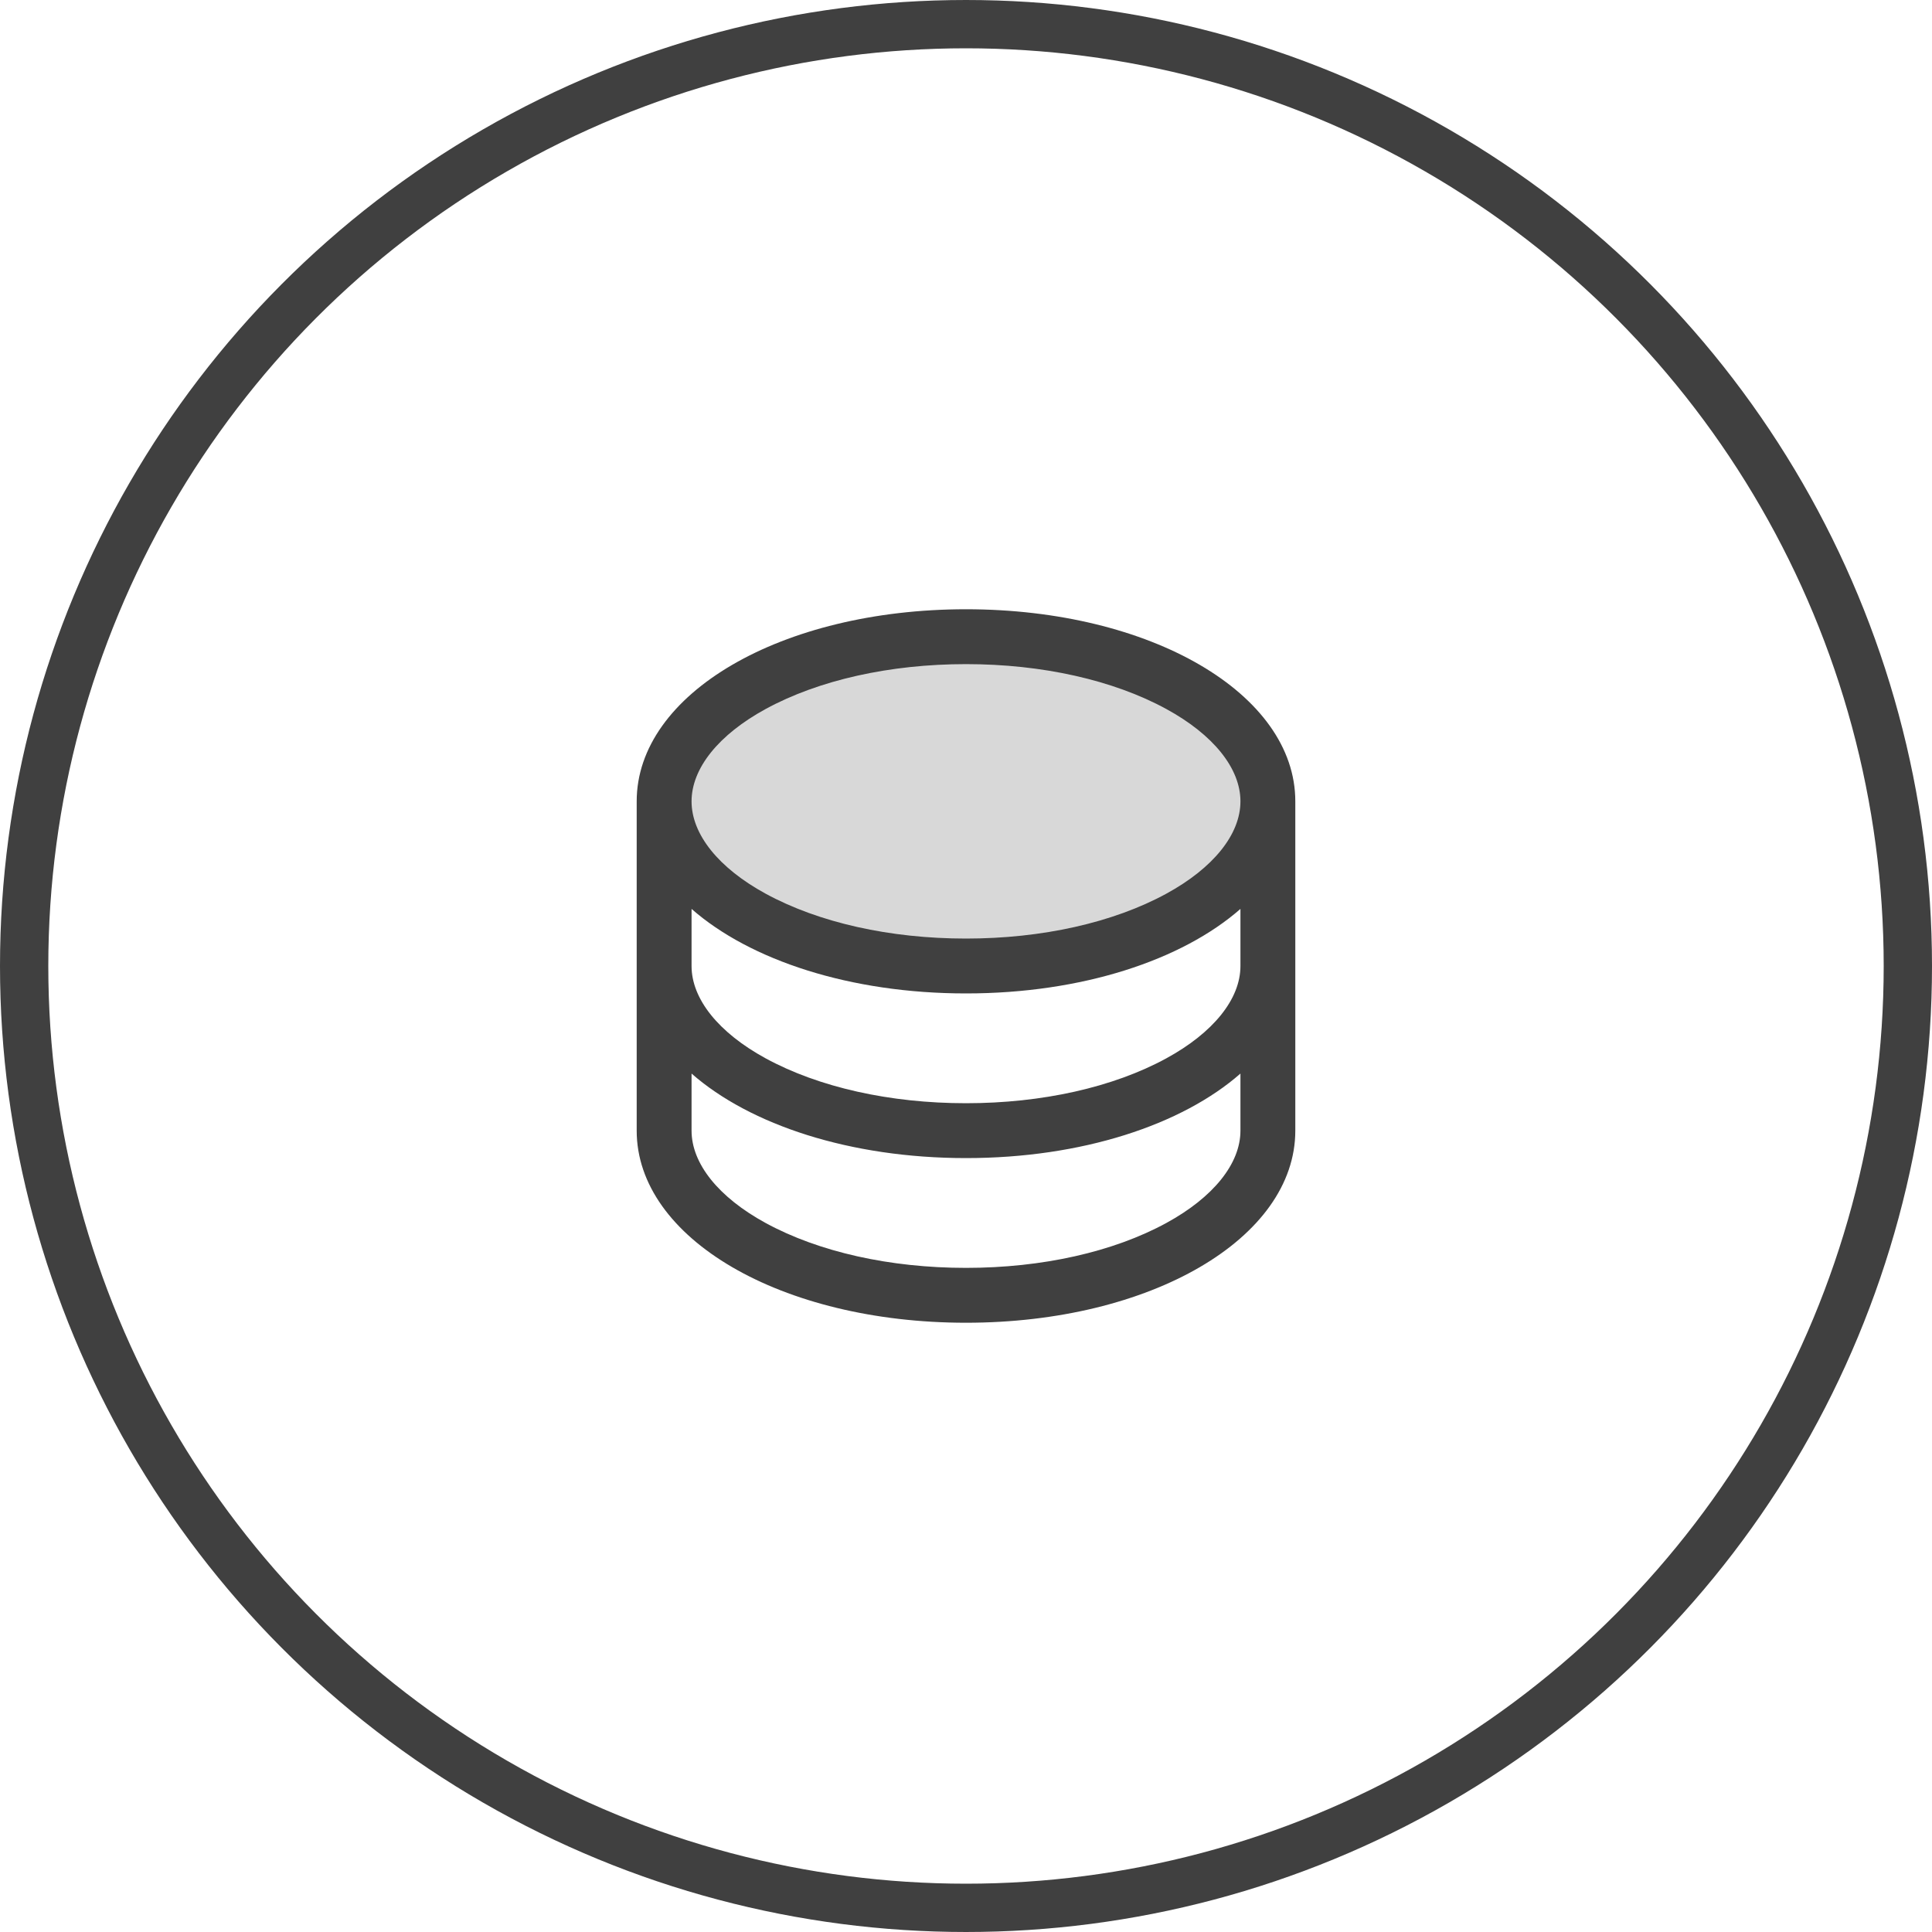
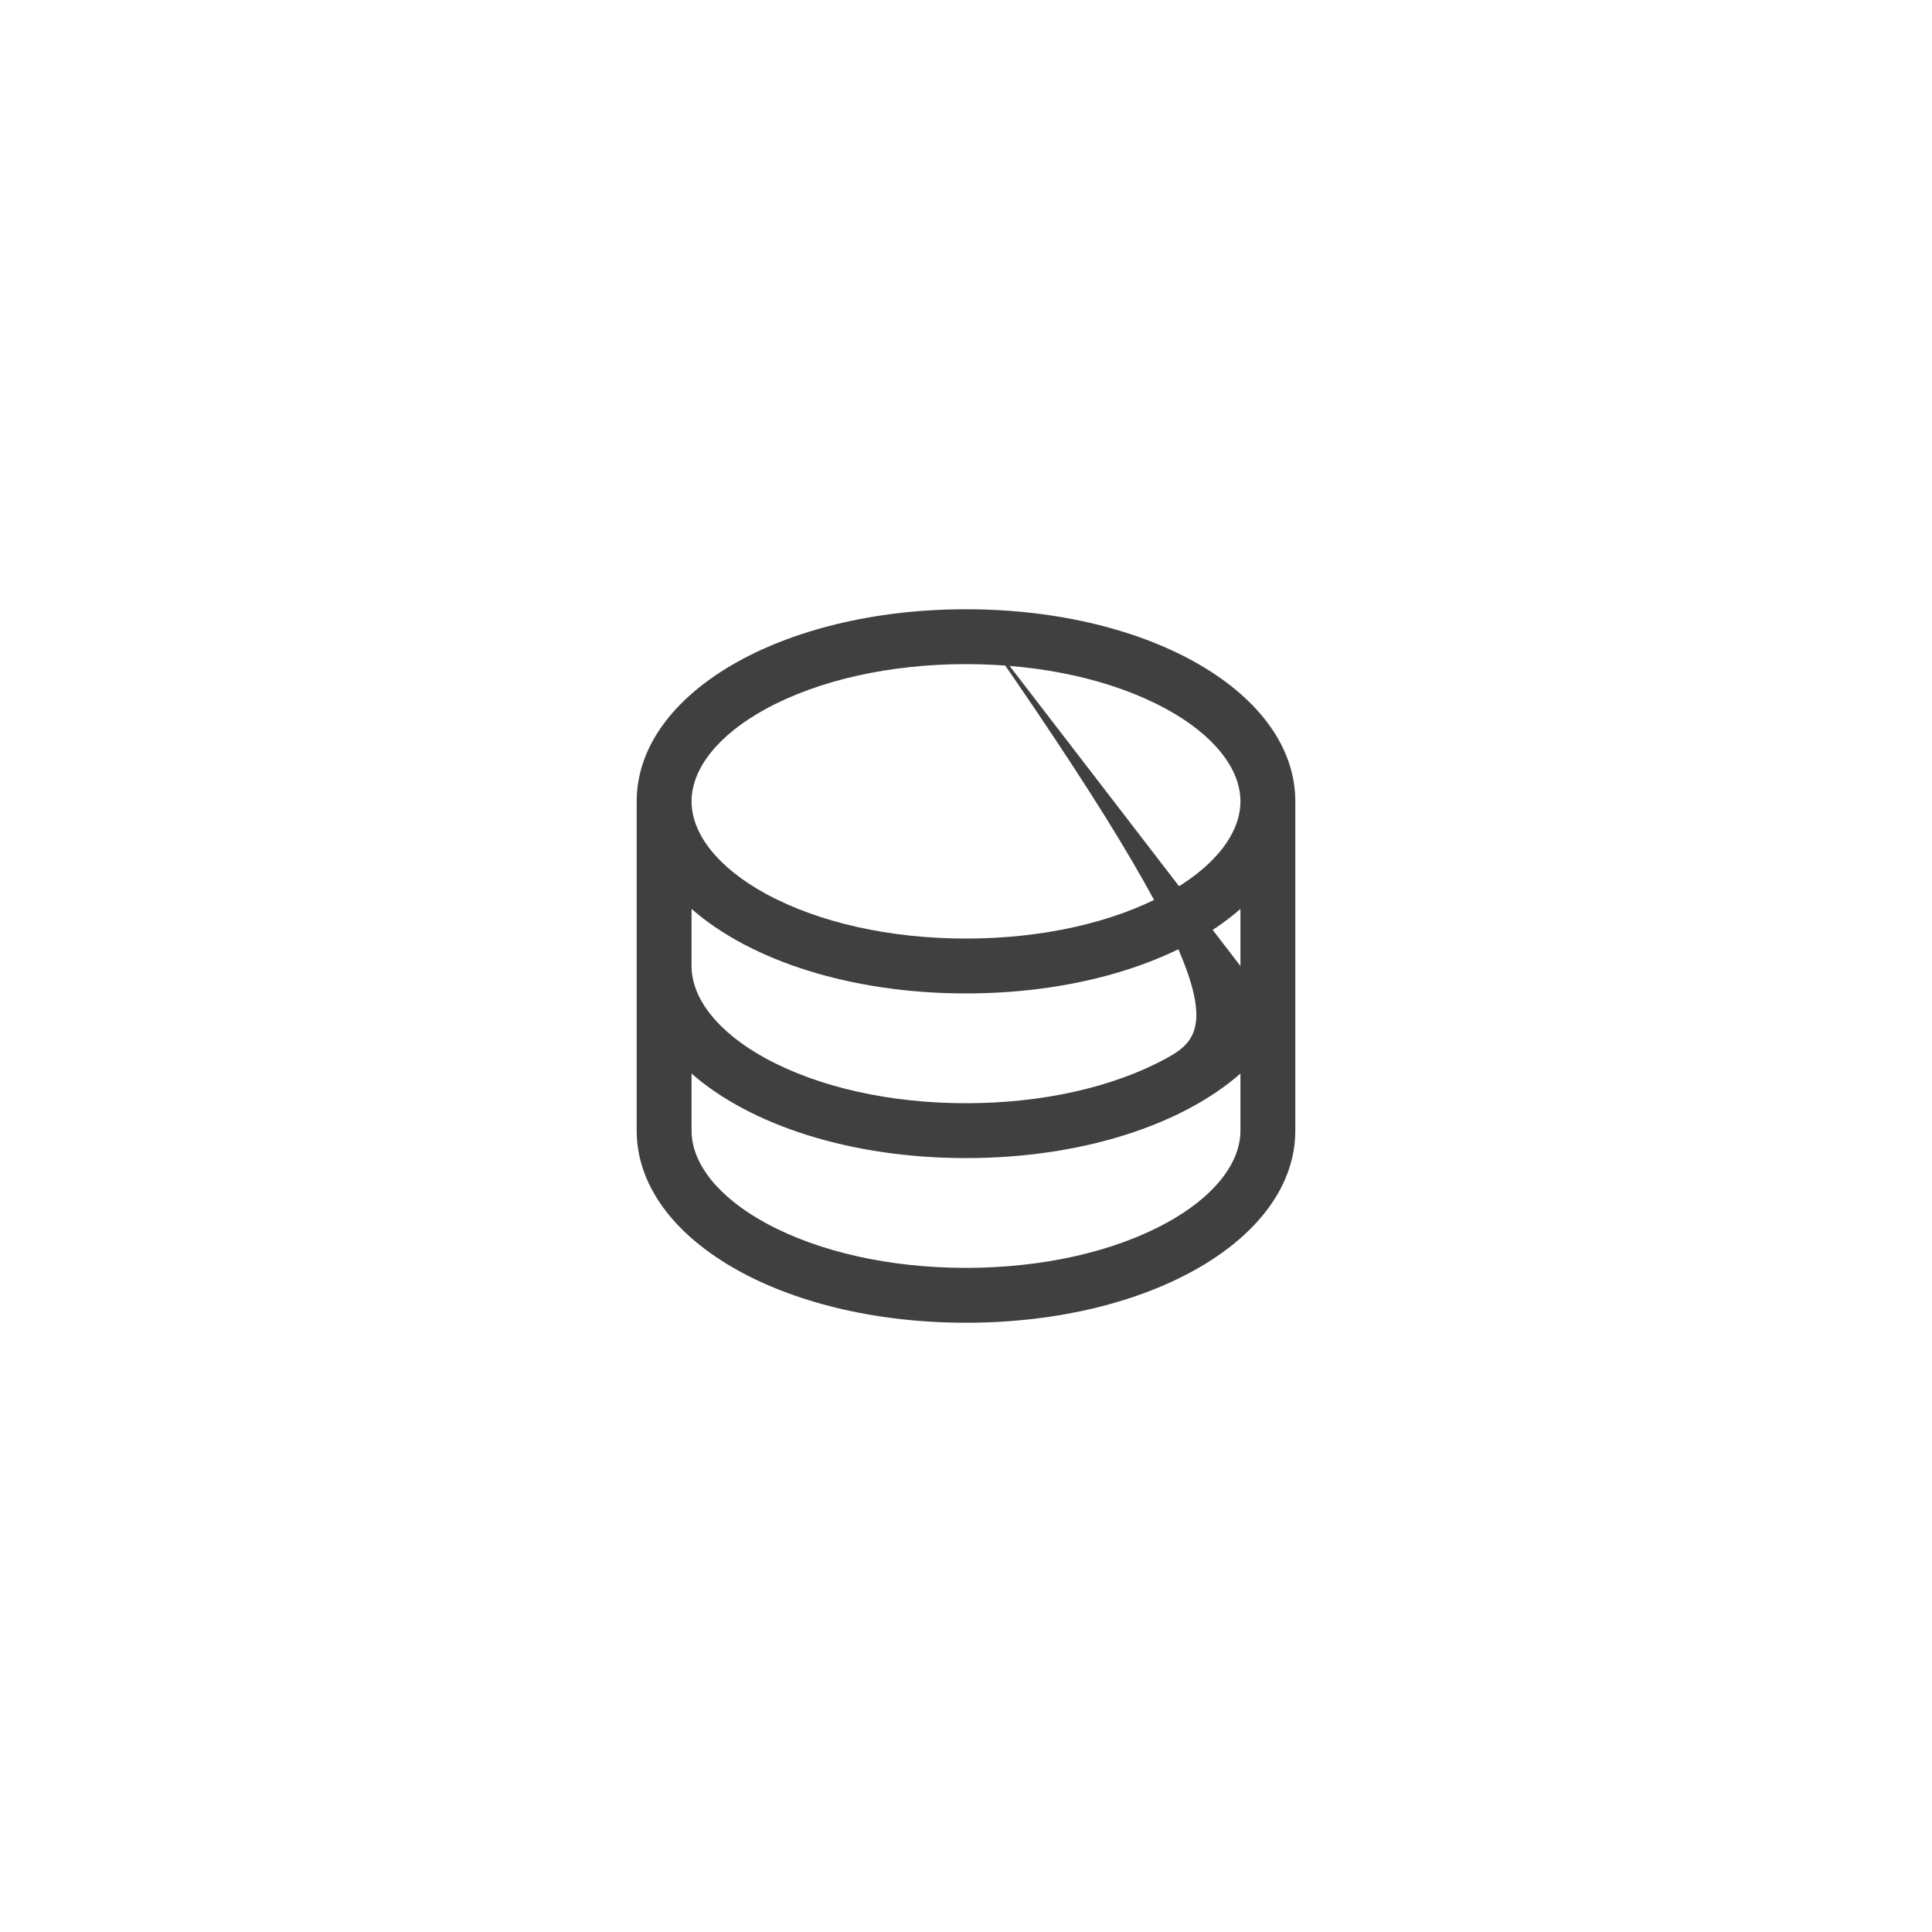
<svg xmlns="http://www.w3.org/2000/svg" width="40" height="40" viewBox="0 0 40 40" fill="none">
-   <circle cx="20" cy="20" r="19.5" stroke="#404040" />
-   <path opacity="0.2" d="M20 20C23.452 20 26.25 18.474 26.25 16.591C26.25 14.708 23.452 13.182 20 13.182C16.548 13.182 13.75 14.708 13.75 16.591C13.75 18.474 16.548 20 20 20Z" fill="#404040" />
-   <path d="M20 12.614C16.177 12.614 13.182 14.361 13.182 16.591V23.409C13.182 25.639 16.177 27.386 20 27.386C23.823 27.386 26.818 25.639 26.818 23.409V16.591C26.818 14.361 23.823 12.614 20 12.614ZM25.682 20C25.682 20.683 25.122 21.38 24.147 21.912C23.049 22.511 21.576 22.841 20 22.841C18.424 22.841 16.951 22.511 15.852 21.912C14.877 21.38 14.318 20.683 14.318 20V18.818C15.53 19.881 17.602 20.568 20 20.568C22.398 20.568 24.47 19.881 25.682 18.818V20ZM15.852 14.679C16.951 14.08 18.424 13.75 20 13.75C21.576 13.75 23.049 14.08 24.147 14.679C25.122 15.211 25.682 15.908 25.682 16.591C25.682 17.274 25.122 17.971 24.147 18.503C23.049 19.102 21.576 19.432 20 19.432C18.424 19.432 16.951 19.102 15.852 18.503C14.877 17.971 14.318 17.274 14.318 16.591C14.318 15.908 14.877 15.211 15.852 14.679ZM24.147 25.321C23.049 25.92 21.576 26.25 20 26.25C18.424 26.25 16.951 25.92 15.852 25.321C14.877 24.789 14.318 24.092 14.318 23.409V22.227C15.53 23.29 17.602 23.977 20 23.977C22.398 23.977 24.47 23.29 25.682 22.227V23.409C25.682 24.092 25.122 24.789 24.147 25.321Z" fill="#404040" />
+   <path d="M20 12.614C16.177 12.614 13.182 14.361 13.182 16.591V23.409C13.182 25.639 16.177 27.386 20 27.386C23.823 27.386 26.818 25.639 26.818 23.409V16.591C26.818 14.361 23.823 12.614 20 12.614ZC25.682 20.683 25.122 21.38 24.147 21.912C23.049 22.511 21.576 22.841 20 22.841C18.424 22.841 16.951 22.511 15.852 21.912C14.877 21.38 14.318 20.683 14.318 20V18.818C15.53 19.881 17.602 20.568 20 20.568C22.398 20.568 24.47 19.881 25.682 18.818V20ZM15.852 14.679C16.951 14.08 18.424 13.75 20 13.75C21.576 13.75 23.049 14.08 24.147 14.679C25.122 15.211 25.682 15.908 25.682 16.591C25.682 17.274 25.122 17.971 24.147 18.503C23.049 19.102 21.576 19.432 20 19.432C18.424 19.432 16.951 19.102 15.852 18.503C14.877 17.971 14.318 17.274 14.318 16.591C14.318 15.908 14.877 15.211 15.852 14.679ZM24.147 25.321C23.049 25.92 21.576 26.25 20 26.25C18.424 26.25 16.951 25.92 15.852 25.321C14.877 24.789 14.318 24.092 14.318 23.409V22.227C15.53 23.29 17.602 23.977 20 23.977C22.398 23.977 24.47 23.29 25.682 22.227V23.409C25.682 24.092 25.122 24.789 24.147 25.321Z" fill="#404040" />
</svg>